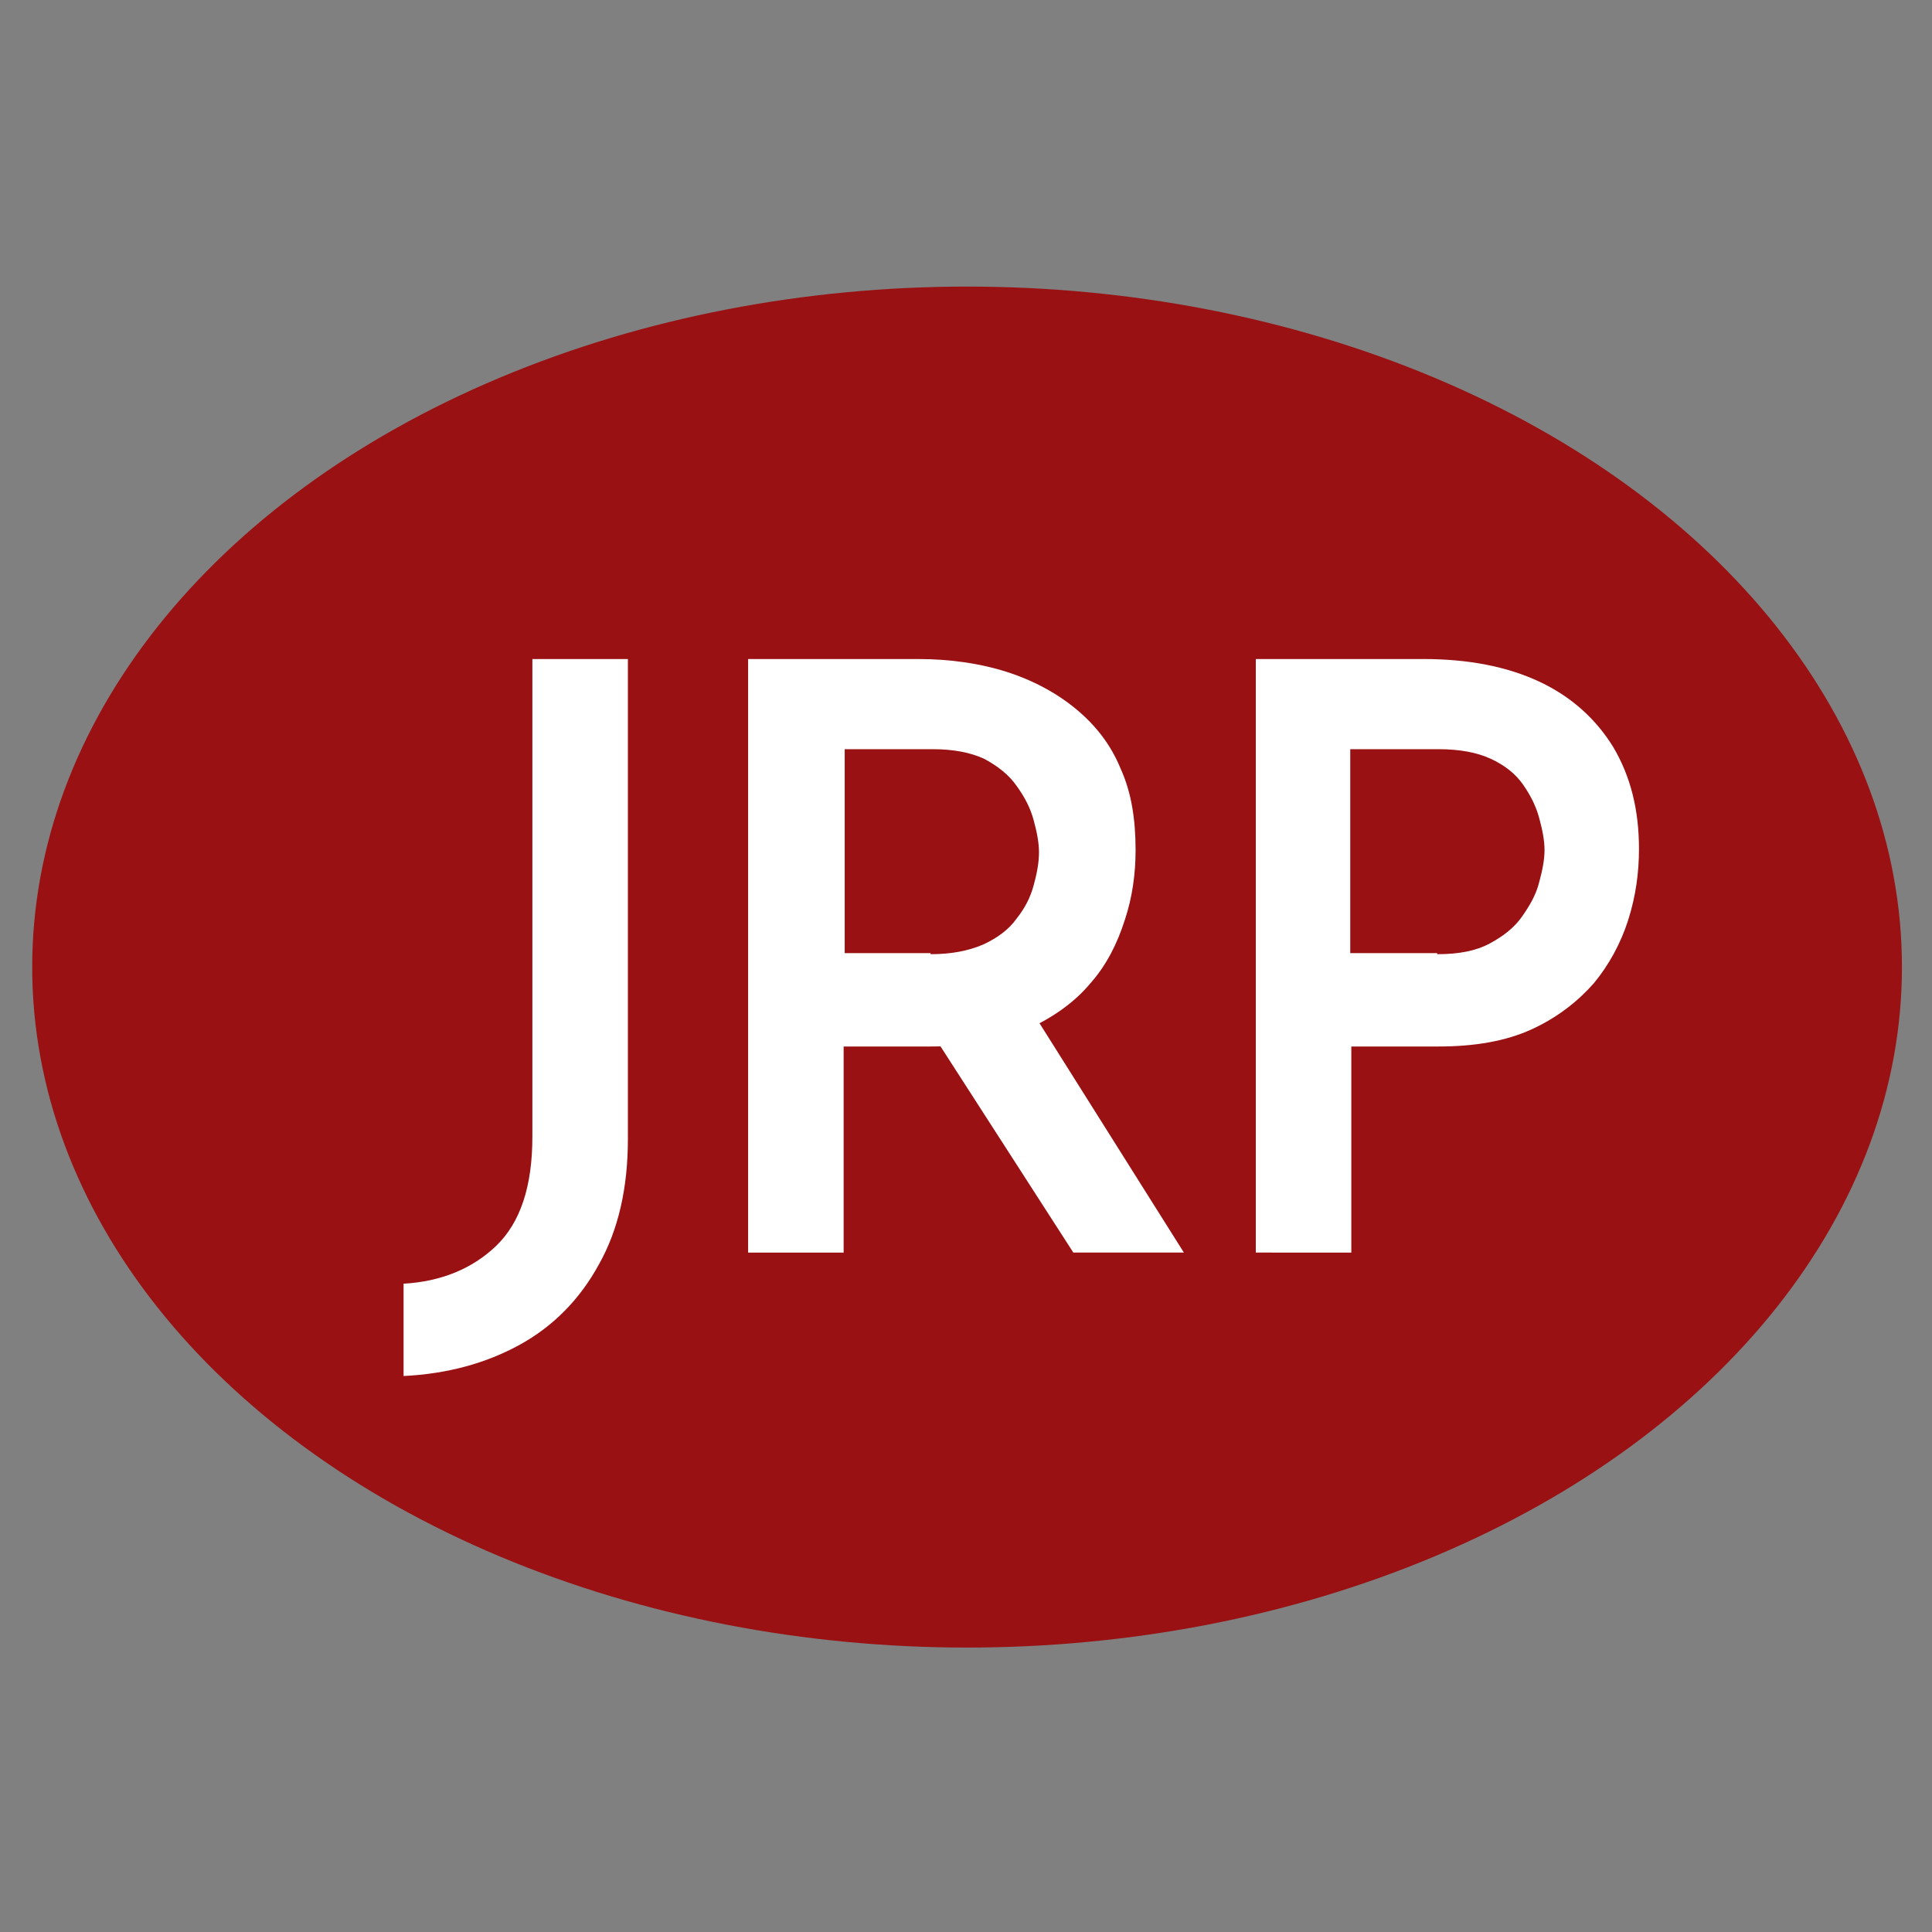
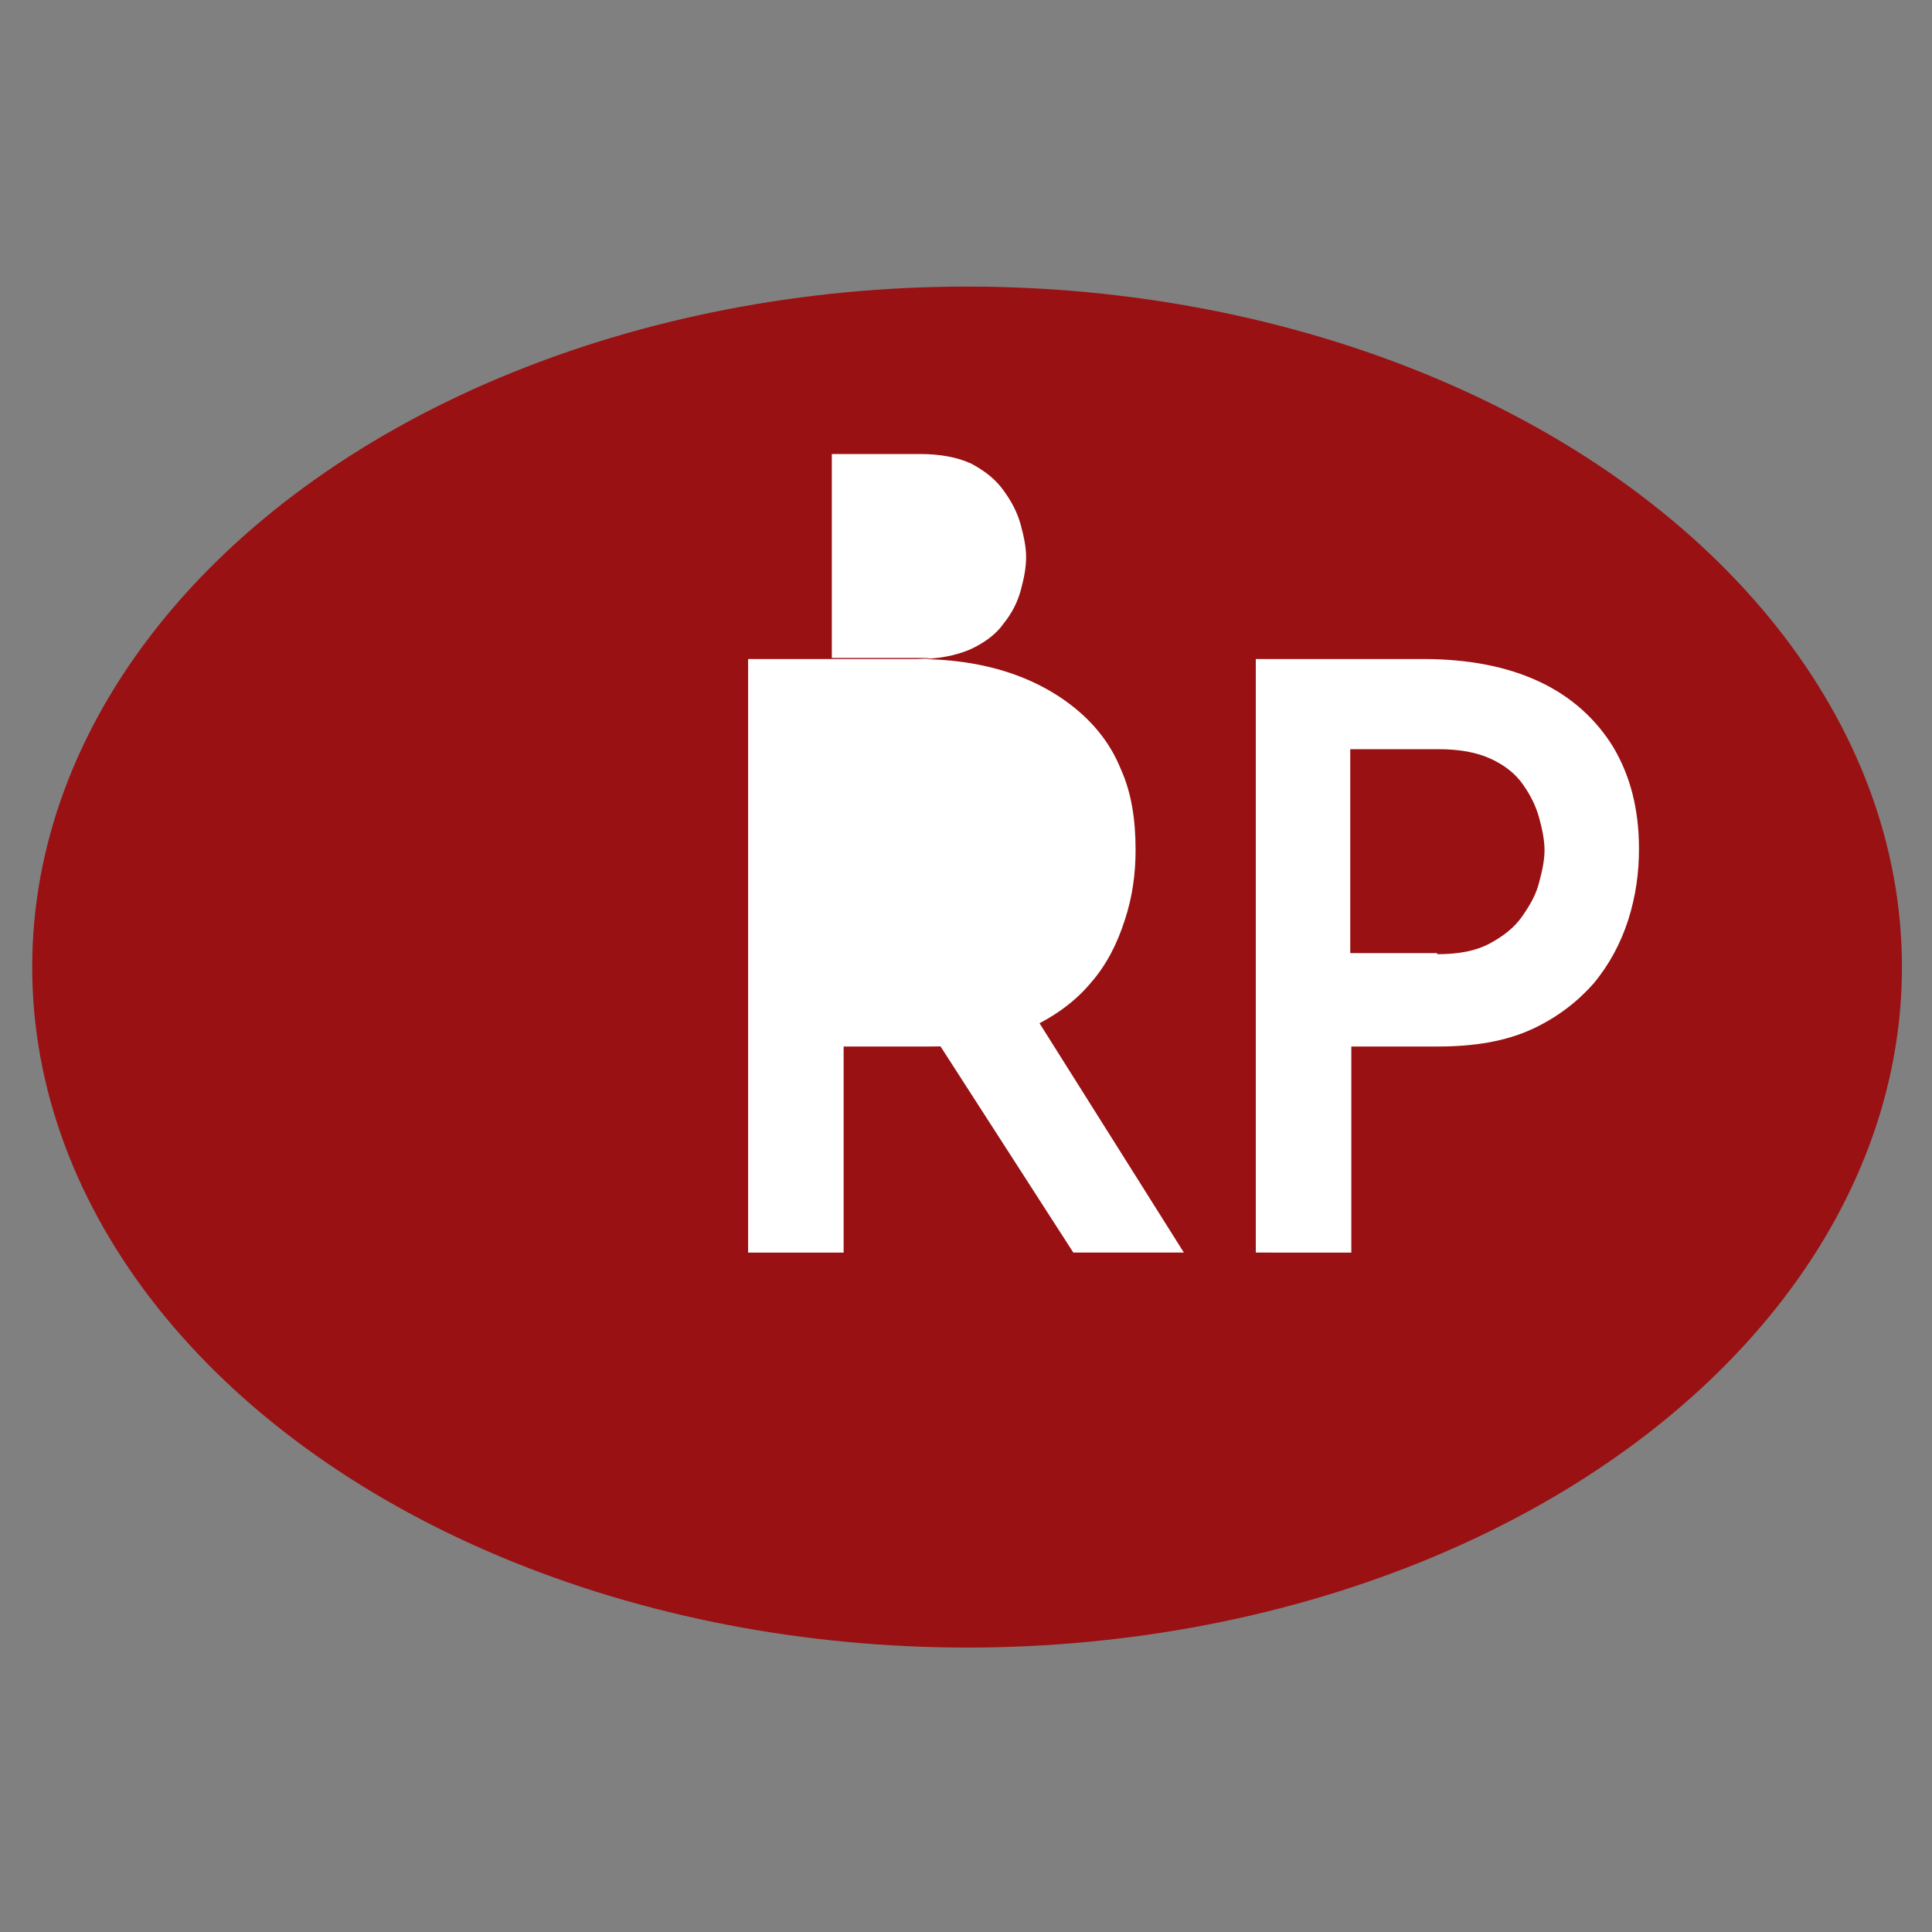
<svg xmlns="http://www.w3.org/2000/svg" version="1.1" id="Layer_2" x="0px" y="0px" viewBox="0 0 180 180" enable-background="new 0 0 180 180" xml:space="preserve">
  <rect x="0" y="0" width="180" height="180" fill="#808080" stroke="none" />
  <ellipse fill="#991113" cx="90.1" cy="90.1" rx="87.1" ry="63.4" />
  <g>
-     <path fill="#FFFFFF" d="M58.5,106.1c0,4.6-0.9,8.5-2.7,11.7c-1.8,3.3-4.3,5.8-7.4,7.5c-3.1,1.7-6.7,2.7-10.8,2.9v-8.6   c3.5-0.2,6.4-1.4,8.6-3.5c2.3-2.2,3.4-5.6,3.4-10.2V61.4h8.9V106.1z" />
-     <path fill="#FFFFFF" d="M85.5,61.4c3,0,5.8,0.4,8.3,1.2c2.5,0.8,4.7,2,6.5,3.5c1.8,1.5,3.2,3.3,4.1,5.5c1,2.2,1.4,4.7,1.4,7.6   c0,2.2-0.3,4.4-1,6.5c-0.7,2.2-1.7,4.2-3.2,5.9c-1.5,1.8-3.5,3.2-5.9,4.3c-2.4,1.1-5.4,1.6-9,1.6h-8.1v19.2h-8.9V61.4H85.5z    M86.7,88.9c1.9,0,3.5-0.3,4.9-0.9c1.3-0.6,2.4-1.4,3.1-2.4c0.8-1,1.3-2,1.6-3.1c0.3-1.1,0.5-2.1,0.5-3.1c0-0.9-0.2-1.9-0.5-3   c-0.3-1.1-0.8-2.1-1.6-3.2c-0.7-1-1.7-1.8-3-2.5c-1.3-0.6-2.9-0.9-4.8-0.9h-8.2v19H86.7z M96.2,94.3l14.1,22.4H100L85.7,94.5   L96.2,94.3z" />
+     <path fill="#FFFFFF" d="M85.5,61.4c3,0,5.8,0.4,8.3,1.2c2.5,0.8,4.7,2,6.5,3.5c1.8,1.5,3.2,3.3,4.1,5.5c1,2.2,1.4,4.7,1.4,7.6   c0,2.2-0.3,4.4-1,6.5c-0.7,2.2-1.7,4.2-3.2,5.9c-1.5,1.8-3.5,3.2-5.9,4.3c-2.4,1.1-5.4,1.6-9,1.6h-8.1v19.2h-8.9V61.4H85.5z    c1.9,0,3.5-0.3,4.9-0.9c1.3-0.6,2.4-1.4,3.1-2.4c0.8-1,1.3-2,1.6-3.1c0.3-1.1,0.5-2.1,0.5-3.1c0-0.9-0.2-1.9-0.5-3   c-0.3-1.1-0.8-2.1-1.6-3.2c-0.7-1-1.7-1.8-3-2.5c-1.3-0.6-2.9-0.9-4.8-0.9h-8.2v19H86.7z M96.2,94.3l14.1,22.4H100L85.7,94.5   L96.2,94.3z" />
    <path fill="#FFFFFF" d="M132.6,61.4c4.2,0,7.8,0.7,10.8,2.1c3,1.4,5.3,3.5,6.9,6.1c1.6,2.7,2.4,5.8,2.4,9.5c0,2.2-0.3,4.4-1,6.6   c-0.7,2.2-1.8,4.2-3.2,5.9c-1.5,1.7-3.4,3.2-5.8,4.3c-2.4,1.1-5.3,1.6-8.7,1.6h-8.1v19.2H117V61.4H132.6z M133.9,88.9   c2,0,3.6-0.3,4.9-1c1.3-0.7,2.3-1.5,3-2.5c0.7-1,1.3-2,1.6-3.2c0.3-1.1,0.5-2.1,0.5-3c0-0.9-0.2-1.9-0.5-3   c-0.3-1.1-0.8-2.1-1.5-3.1c-0.7-1-1.7-1.8-3-2.4c-1.3-0.6-2.9-0.9-4.9-0.9h-8.2v19H133.9z" />
  </g>
</svg>